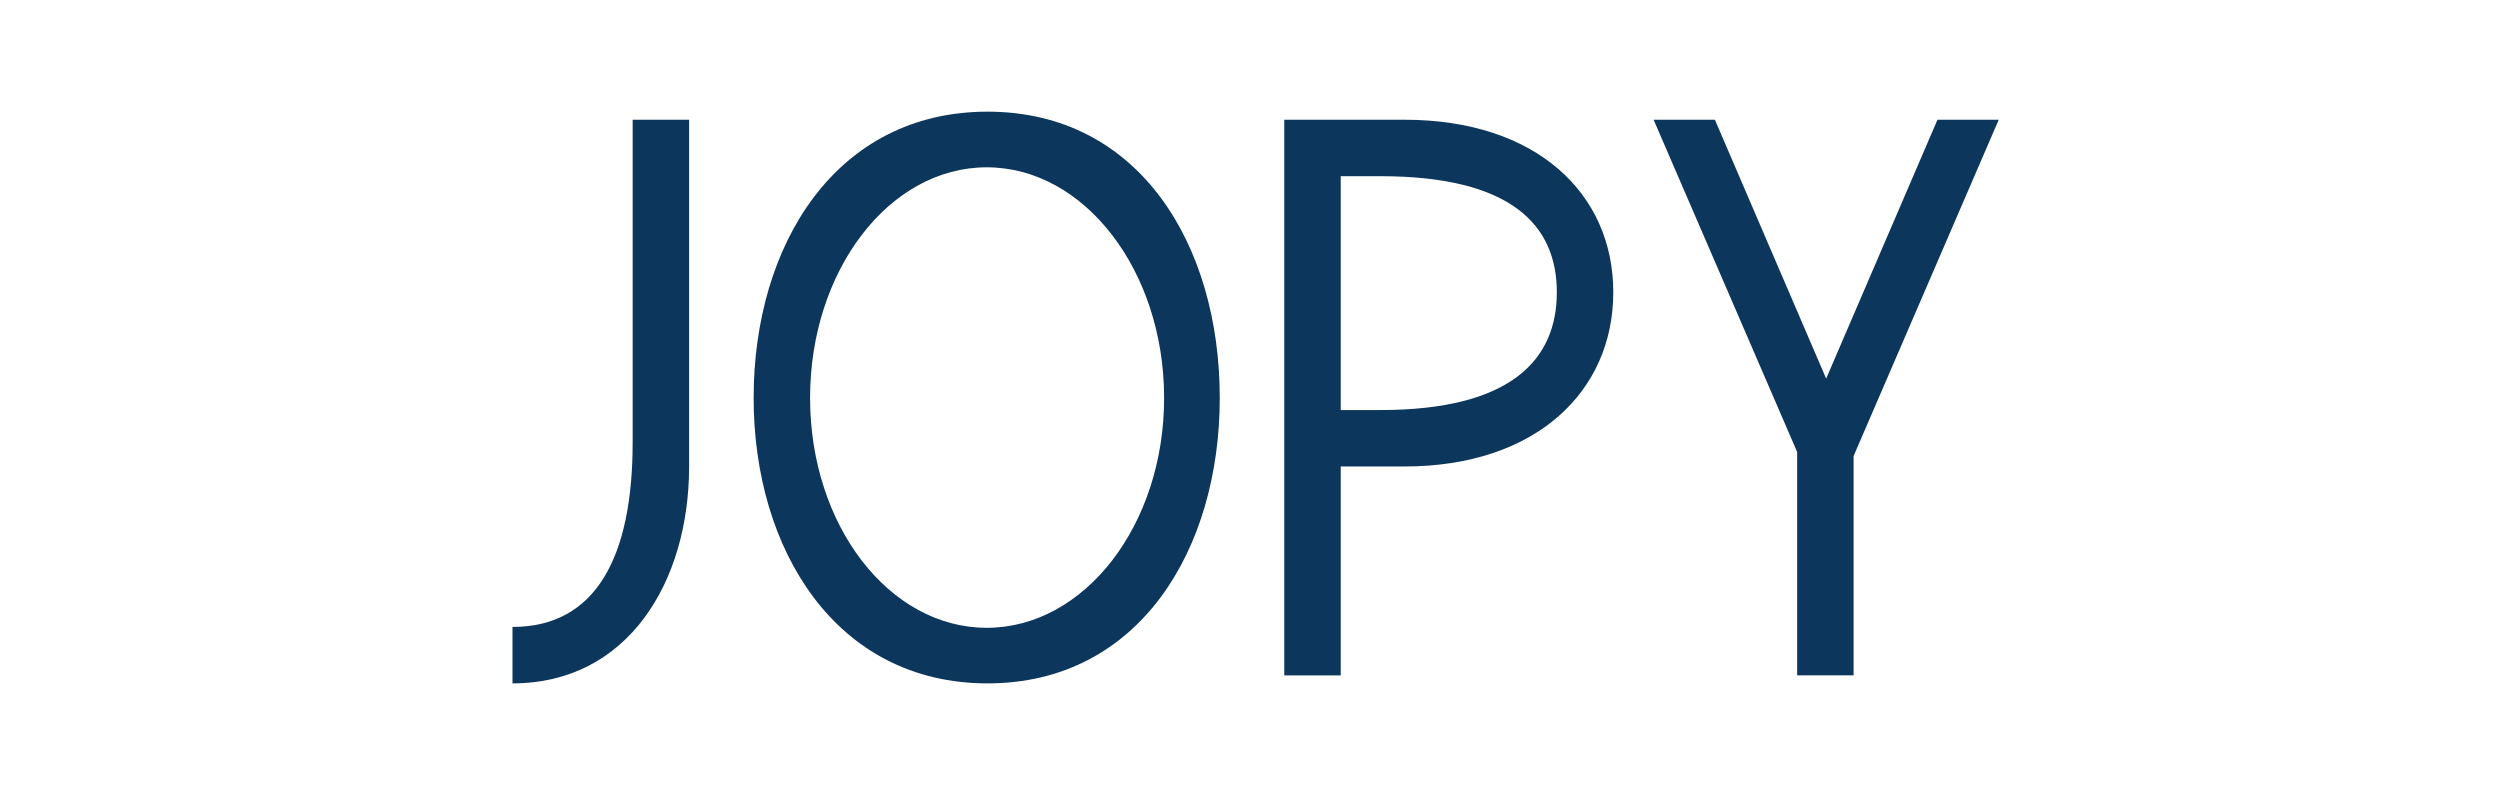
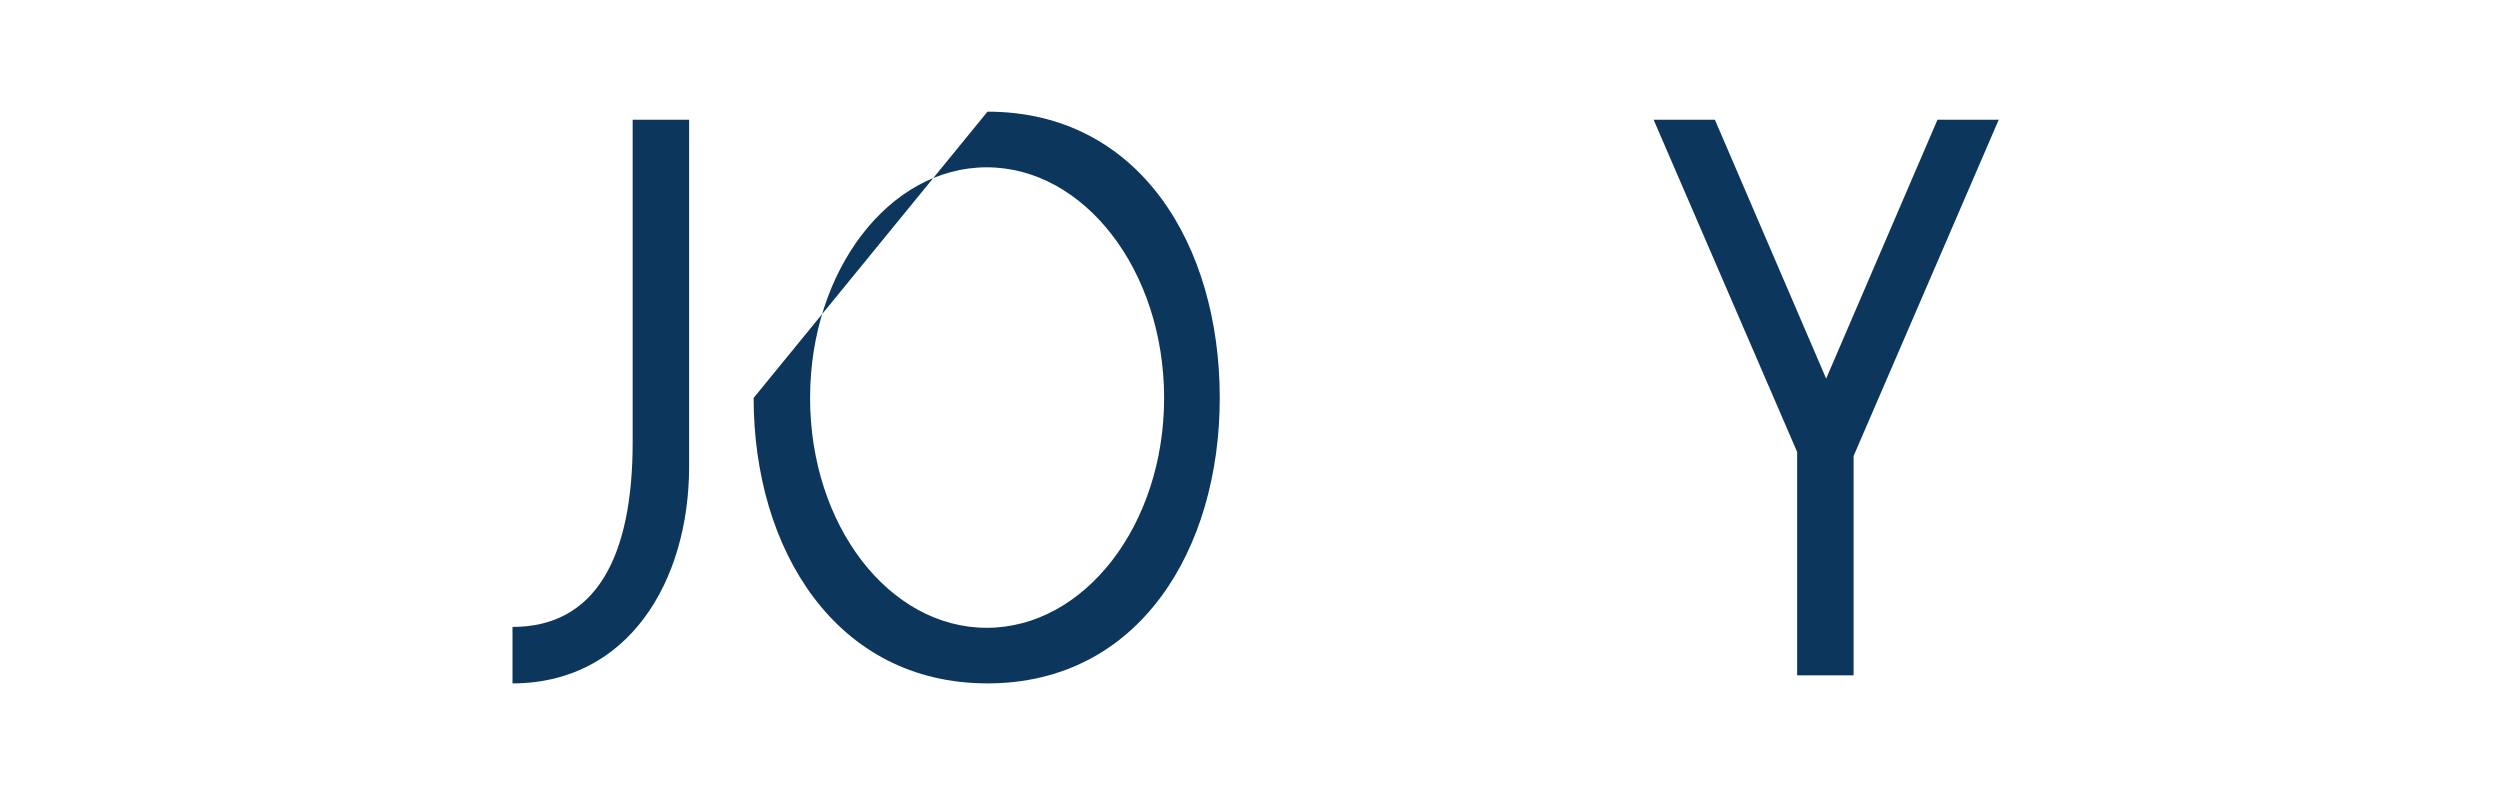
<svg xmlns="http://www.w3.org/2000/svg" version="1.1" id="Capa_1" x="0px" y="0px" width="93px" height="30.125px" viewBox="0 0 93 30.125" enable-background="new 0 0 93 30.125" xml:space="preserve">
  <g enable-background="new    ">
    <path fill="#0C365B" d="M23.535,4.454h2.1v12.899c0,4.29-2.28,8.069-6.57,8.069v-2.1c3.09,0,4.47-2.58,4.47-6.87V4.454z" />
-     <path fill="#0C365B" d="M36.735,4.154c5.64,0,8.64,4.949,8.64,10.649c0,5.64-3,10.619-8.64,10.619s-8.7-4.979-8.7-10.619   C28.035,9.104,31.095,4.154,36.735,4.154z M36.705,23.354c3.629,0,6.6-3.811,6.6-8.55c0-4.74-2.97-8.58-6.6-8.58   c-3.63,0-6.57,3.84-6.57,8.58C30.135,19.543,33.075,23.354,36.705,23.354z" />
-     <path fill="#0C365B" d="M49.875,17.354v7.77h-2.1V4.454h4.469c4.891,0,7.77,2.729,7.77,6.42c0,3.689-2.879,6.479-7.77,6.479H49.875   z M49.875,6.554v8.7h1.47c4.89,0,6.569-1.891,6.569-4.38c0-2.49-1.68-4.32-6.569-4.32H49.875z" />
+     <path fill="#0C365B" d="M36.735,4.154c5.64,0,8.64,4.949,8.64,10.649c0,5.64-3,10.619-8.64,10.619s-8.7-4.979-8.7-10.619   z M36.705,23.354c3.629,0,6.6-3.811,6.6-8.55c0-4.74-2.97-8.58-6.6-8.58   c-3.63,0-6.57,3.84-6.57,8.58C30.135,19.543,33.075,23.354,36.705,23.354z" />
    <path fill="#0C365B" d="M66.854,16.813l-5.34-12.359h2.28l4.139,9.63l4.141-9.63h2.279l-5.399,12.509v8.16h-2.1V16.813z" />
  </g>
</svg>